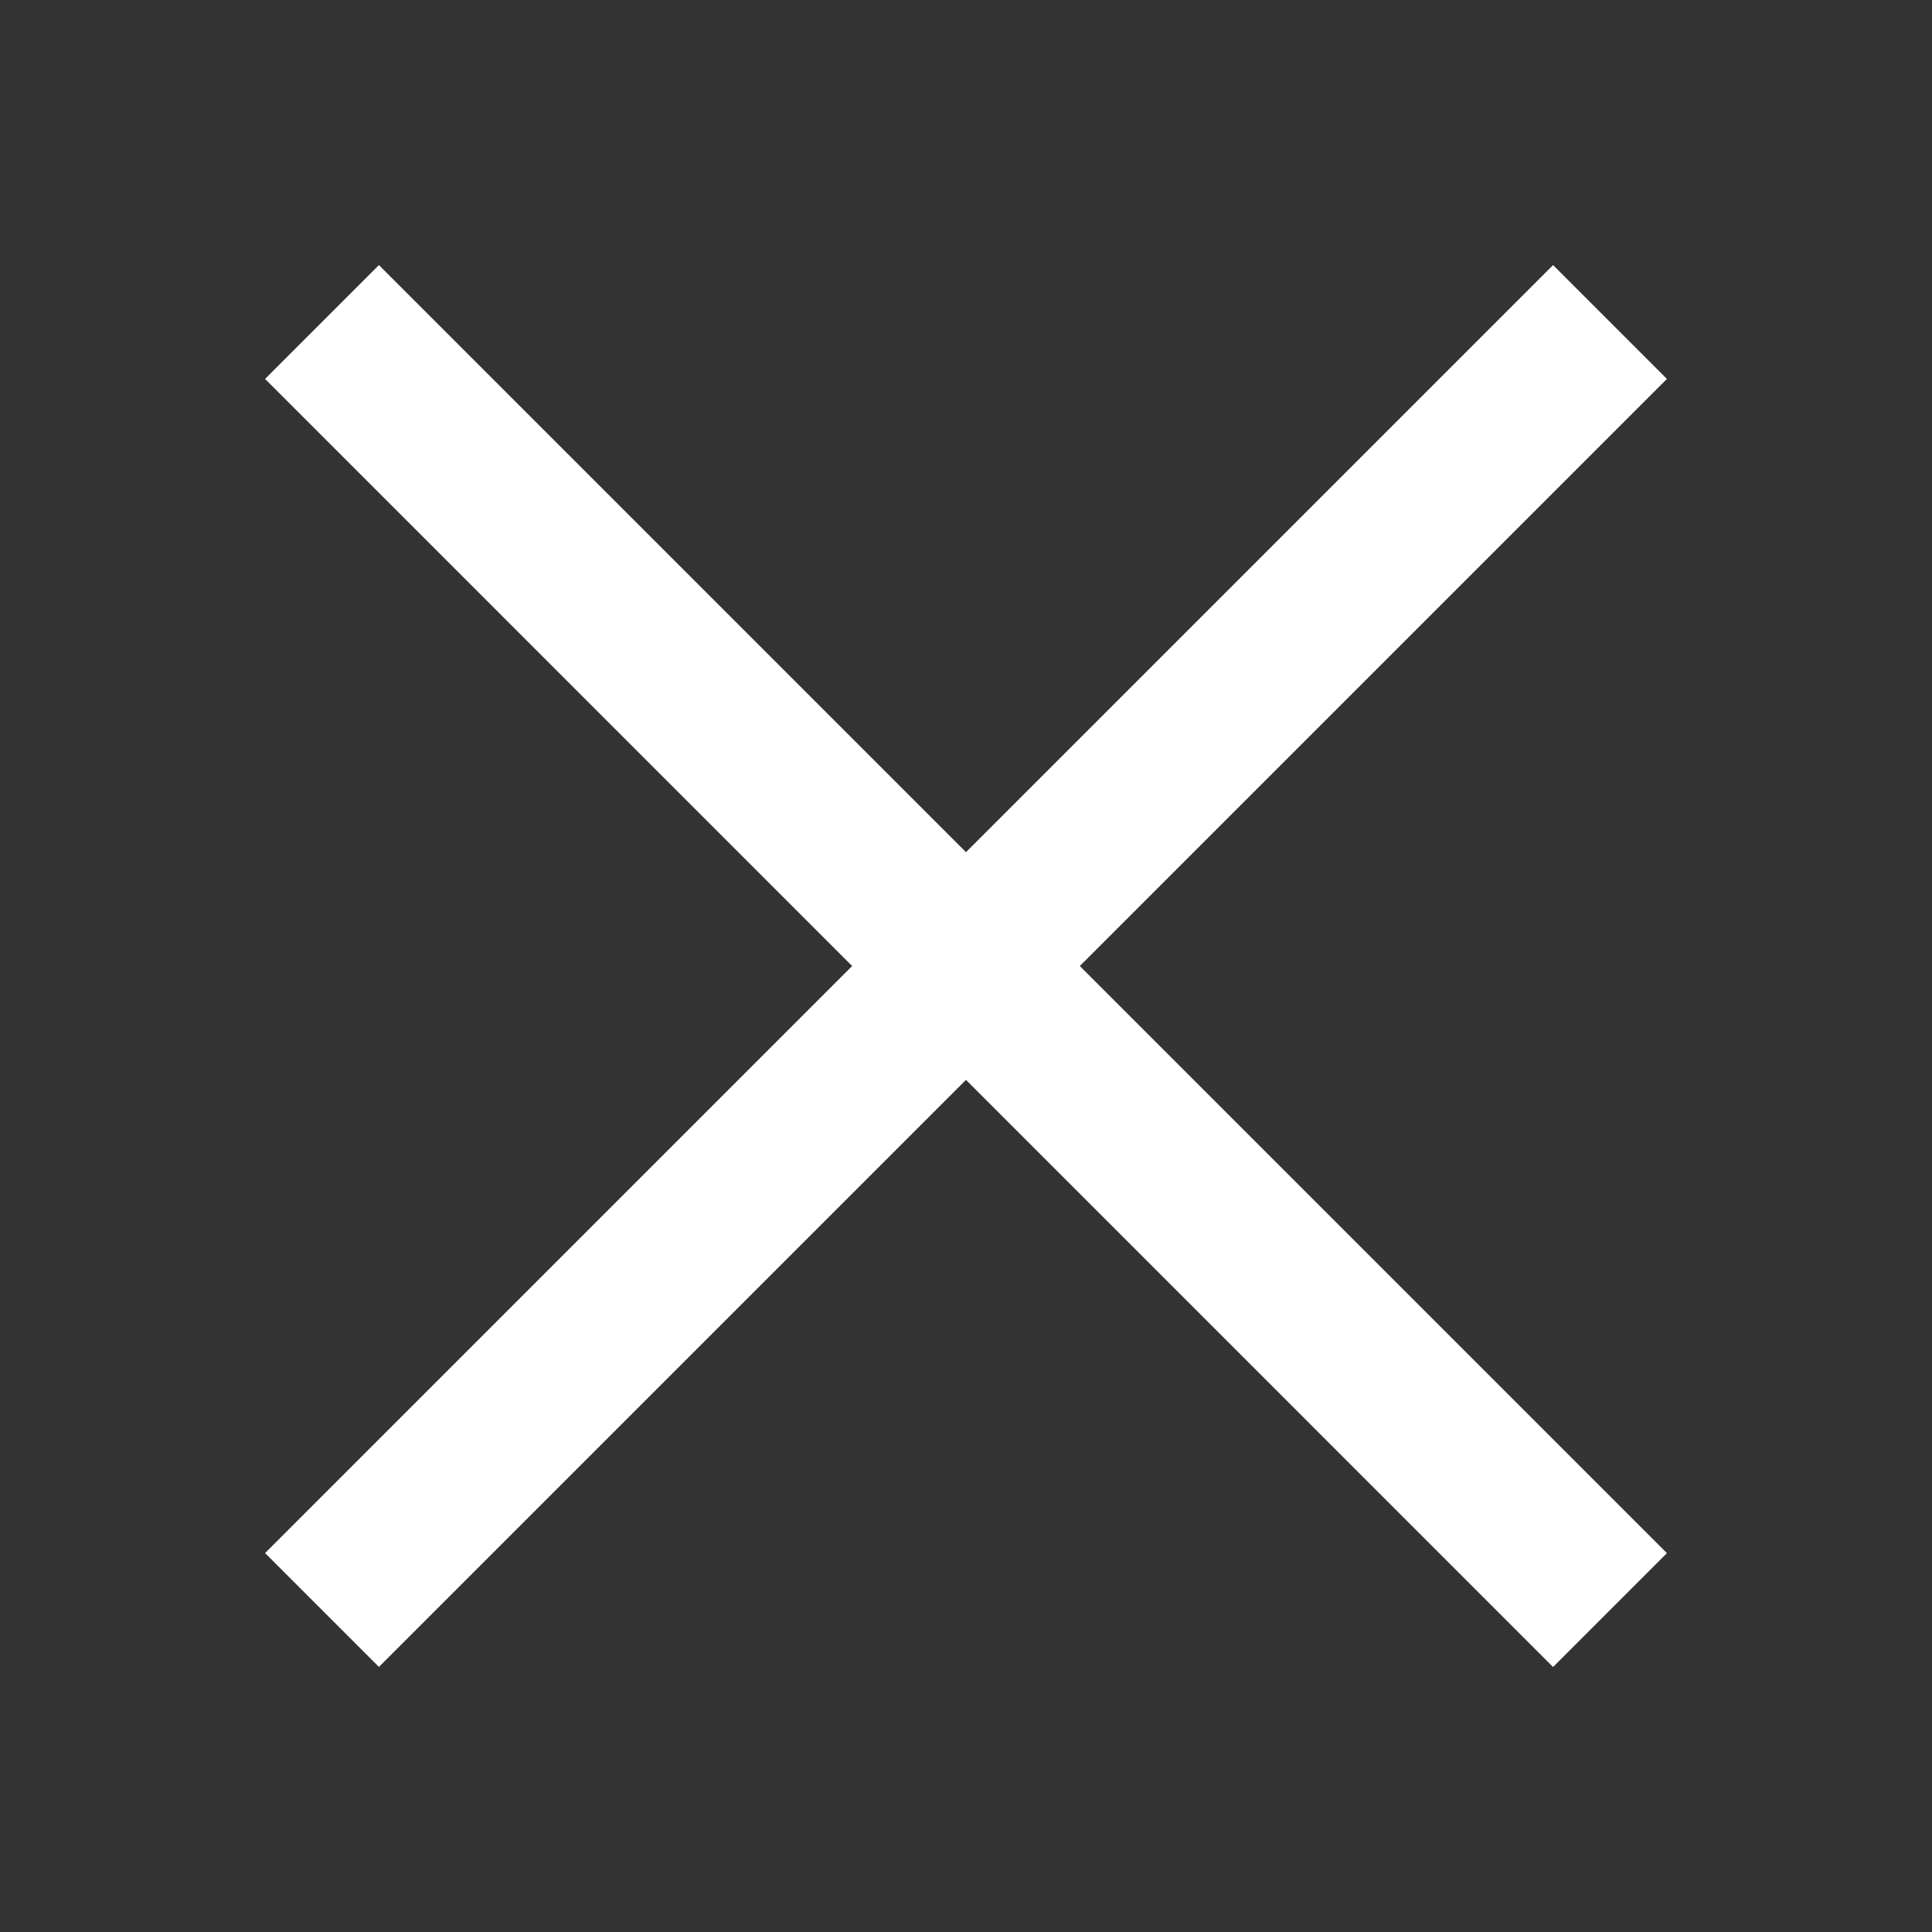
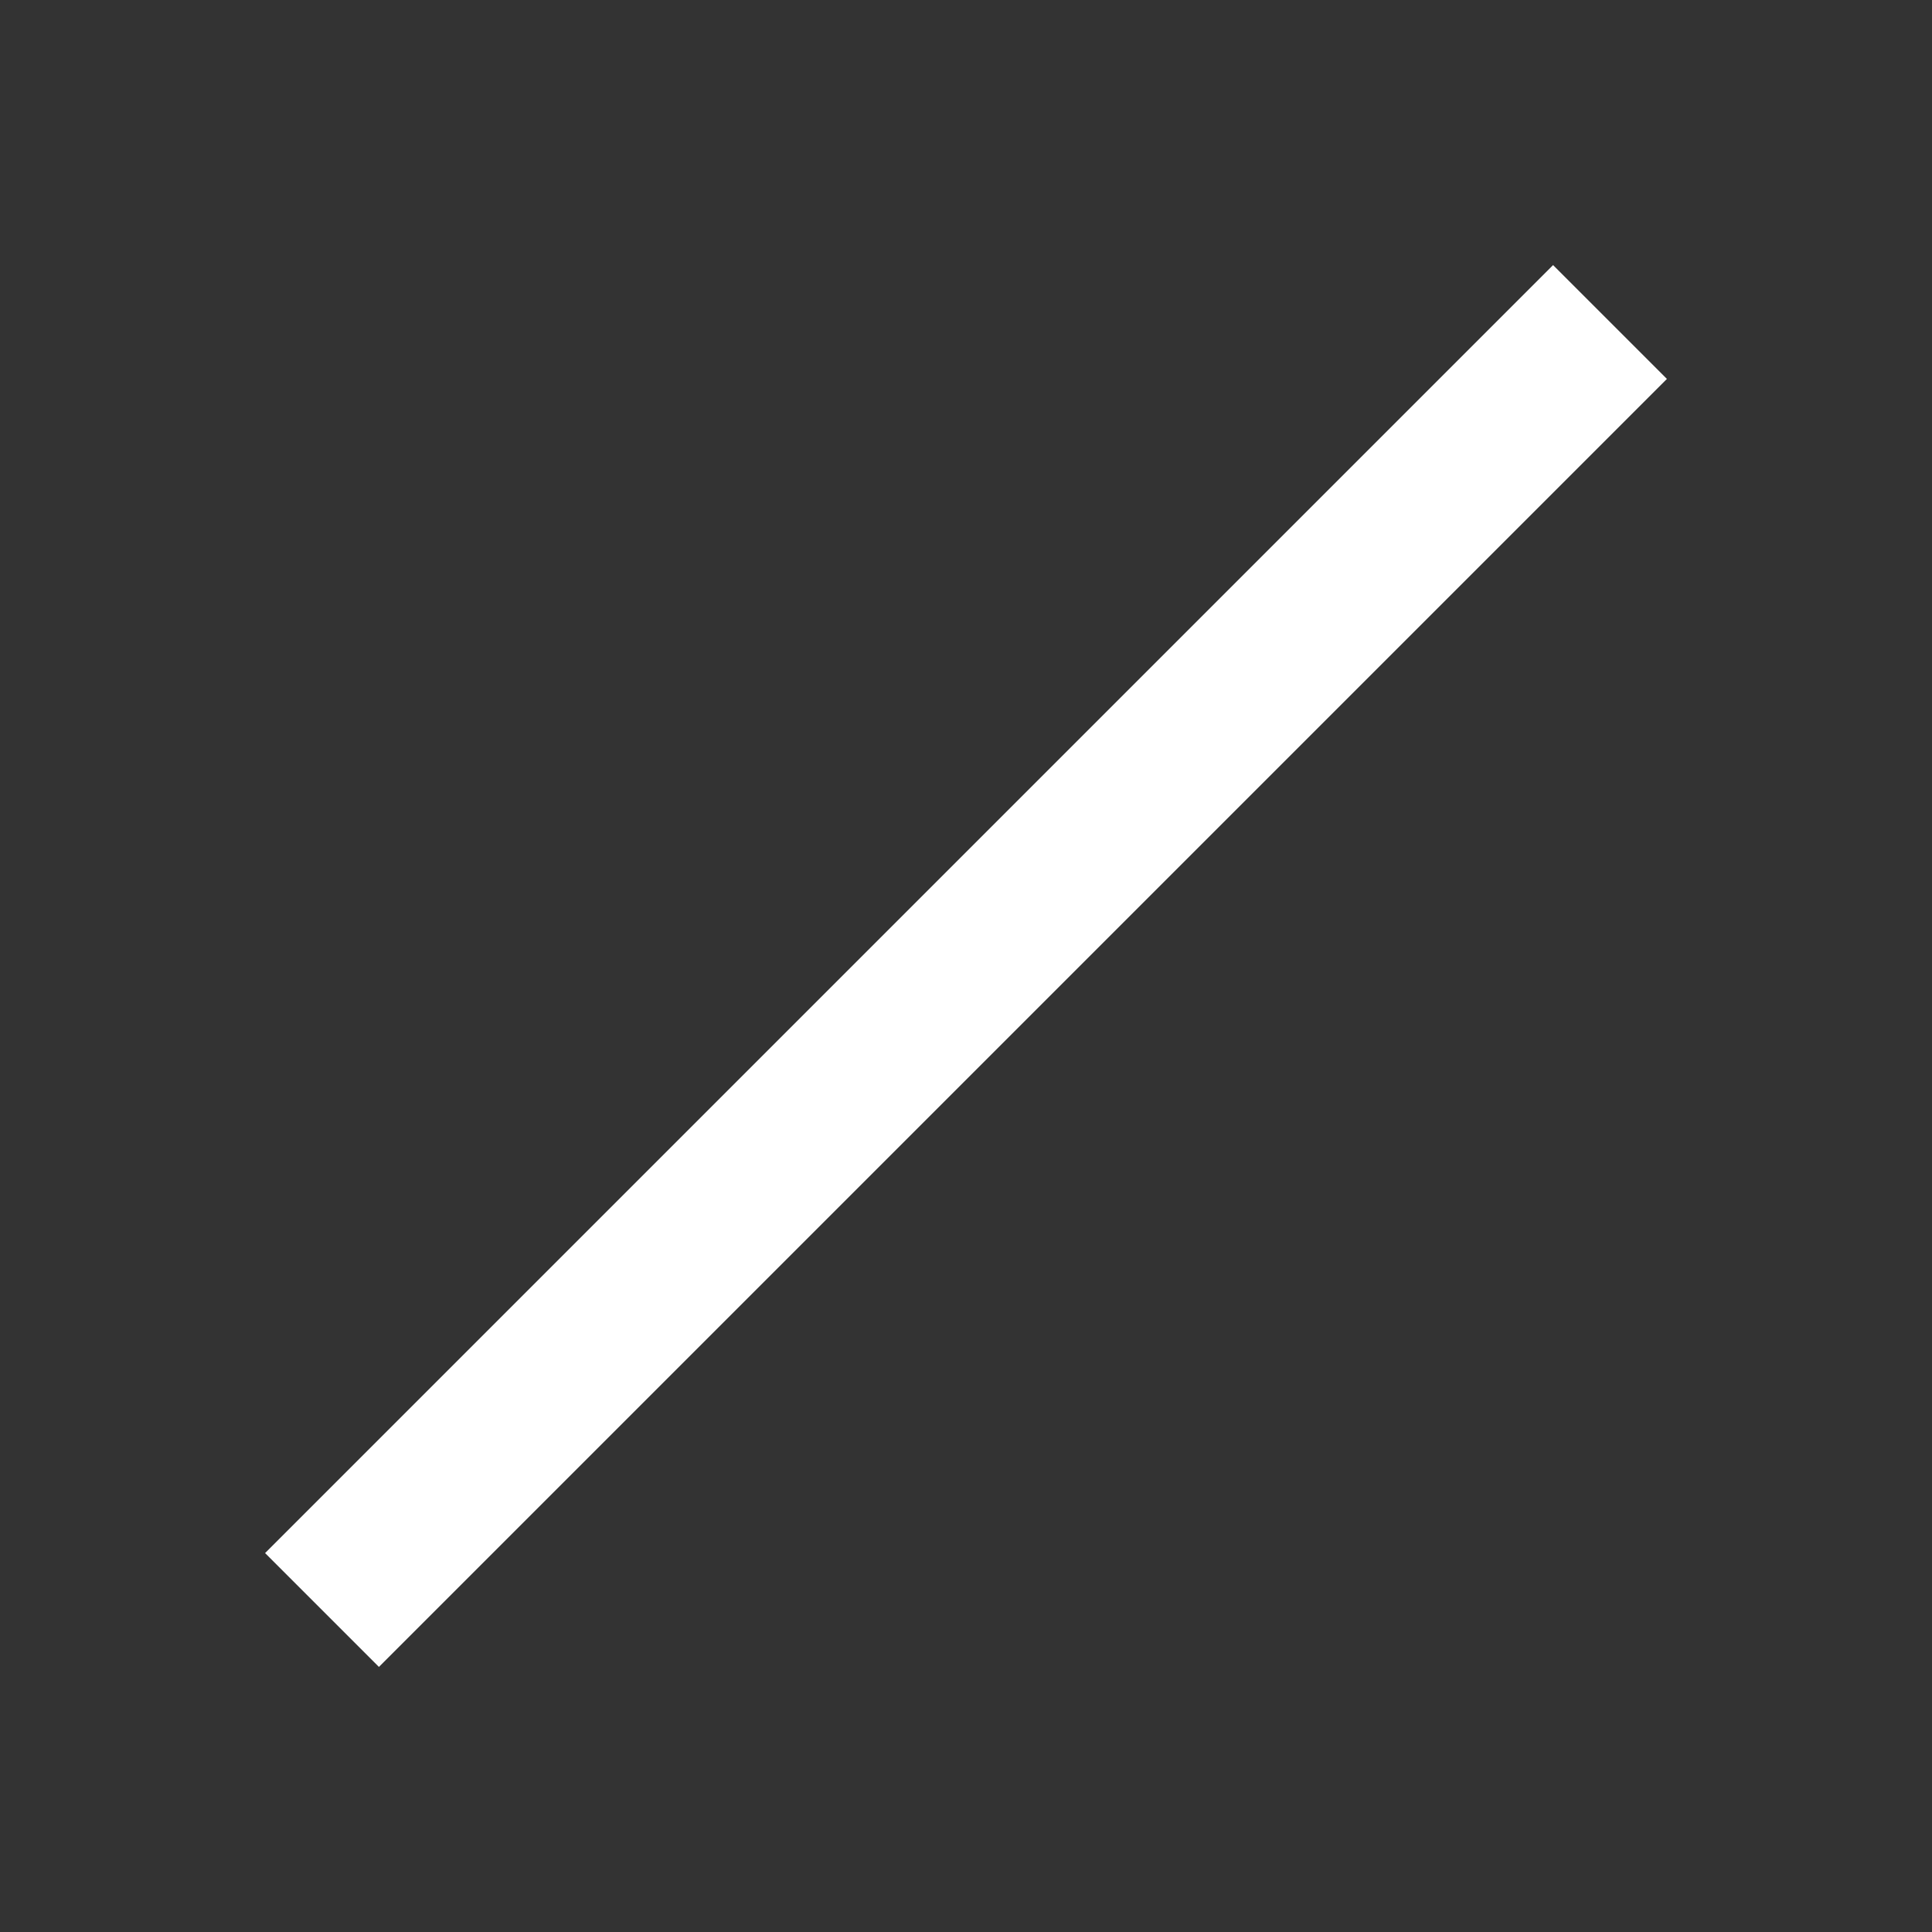
<svg xmlns="http://www.w3.org/2000/svg" width="24" height="24" viewBox="0 0 24 24" fill="none">
  <rect x="0" y="0" width="24" height="24" fill="#333333" stroke="none" />
-   <path d="M4 4L20 20.001" stroke="white" stroke-width="2" />
  <path d="M4 20L20 4" stroke="white" stroke-width="2" />
</svg>